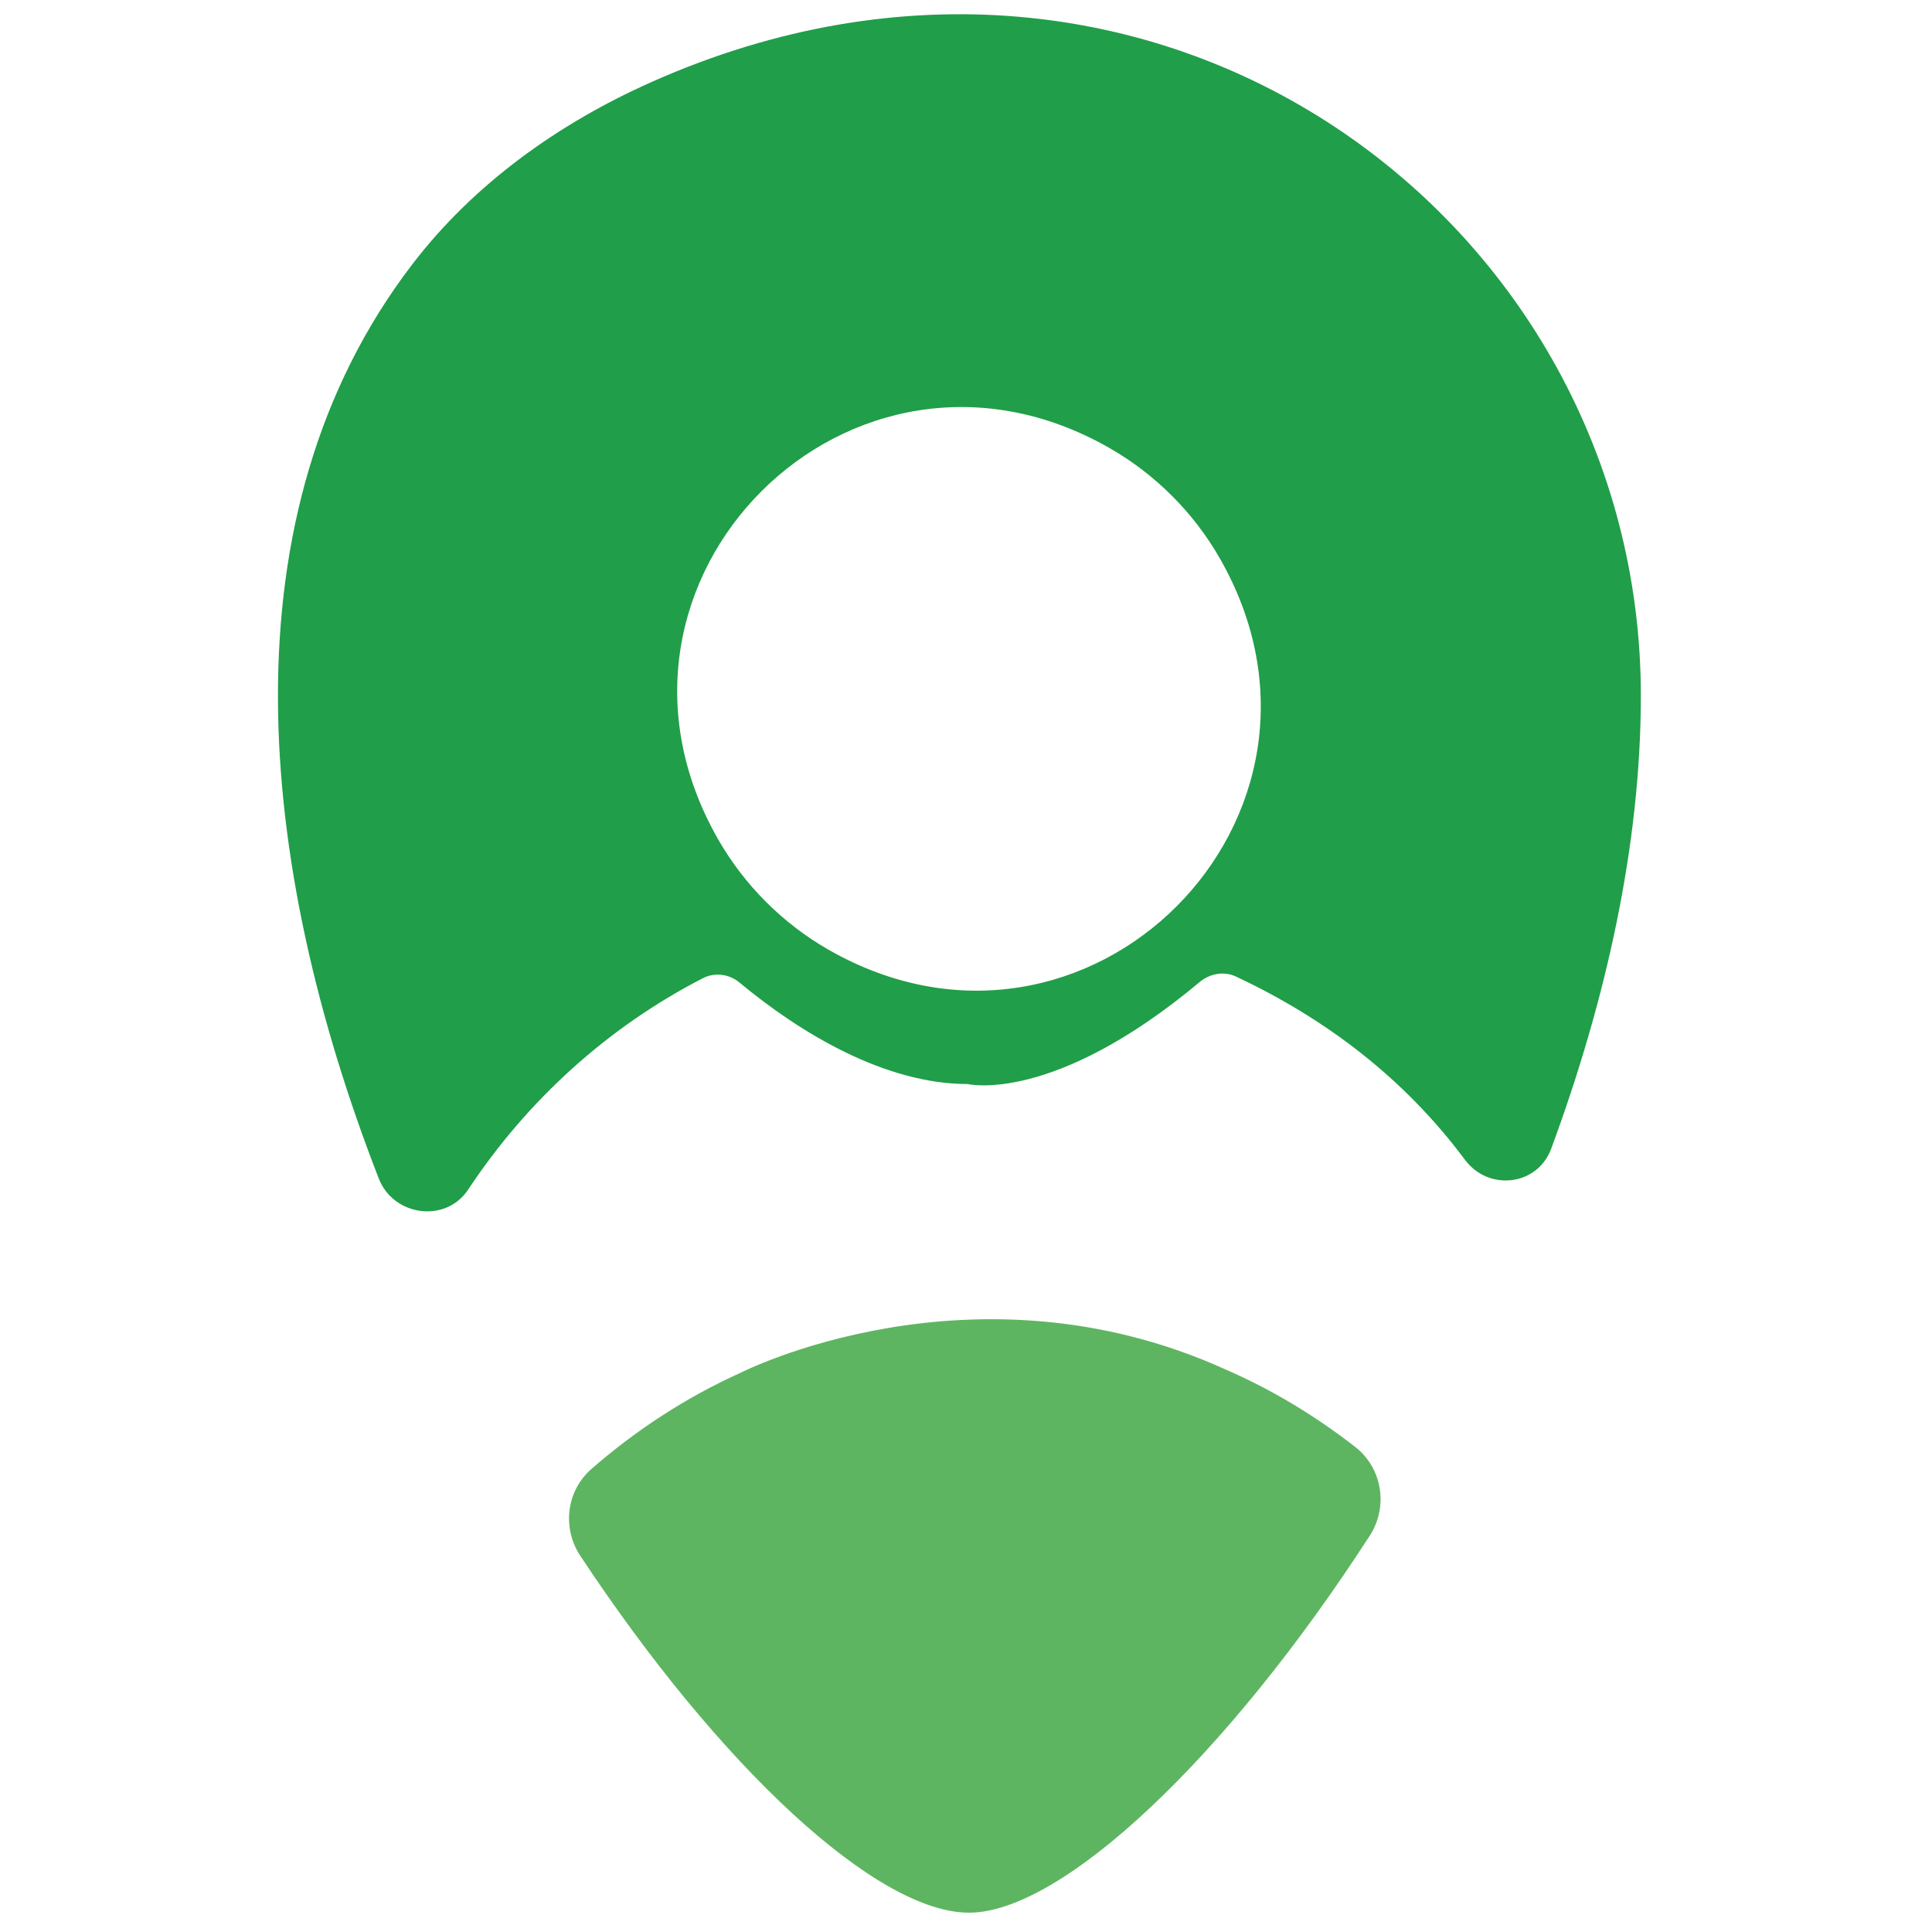
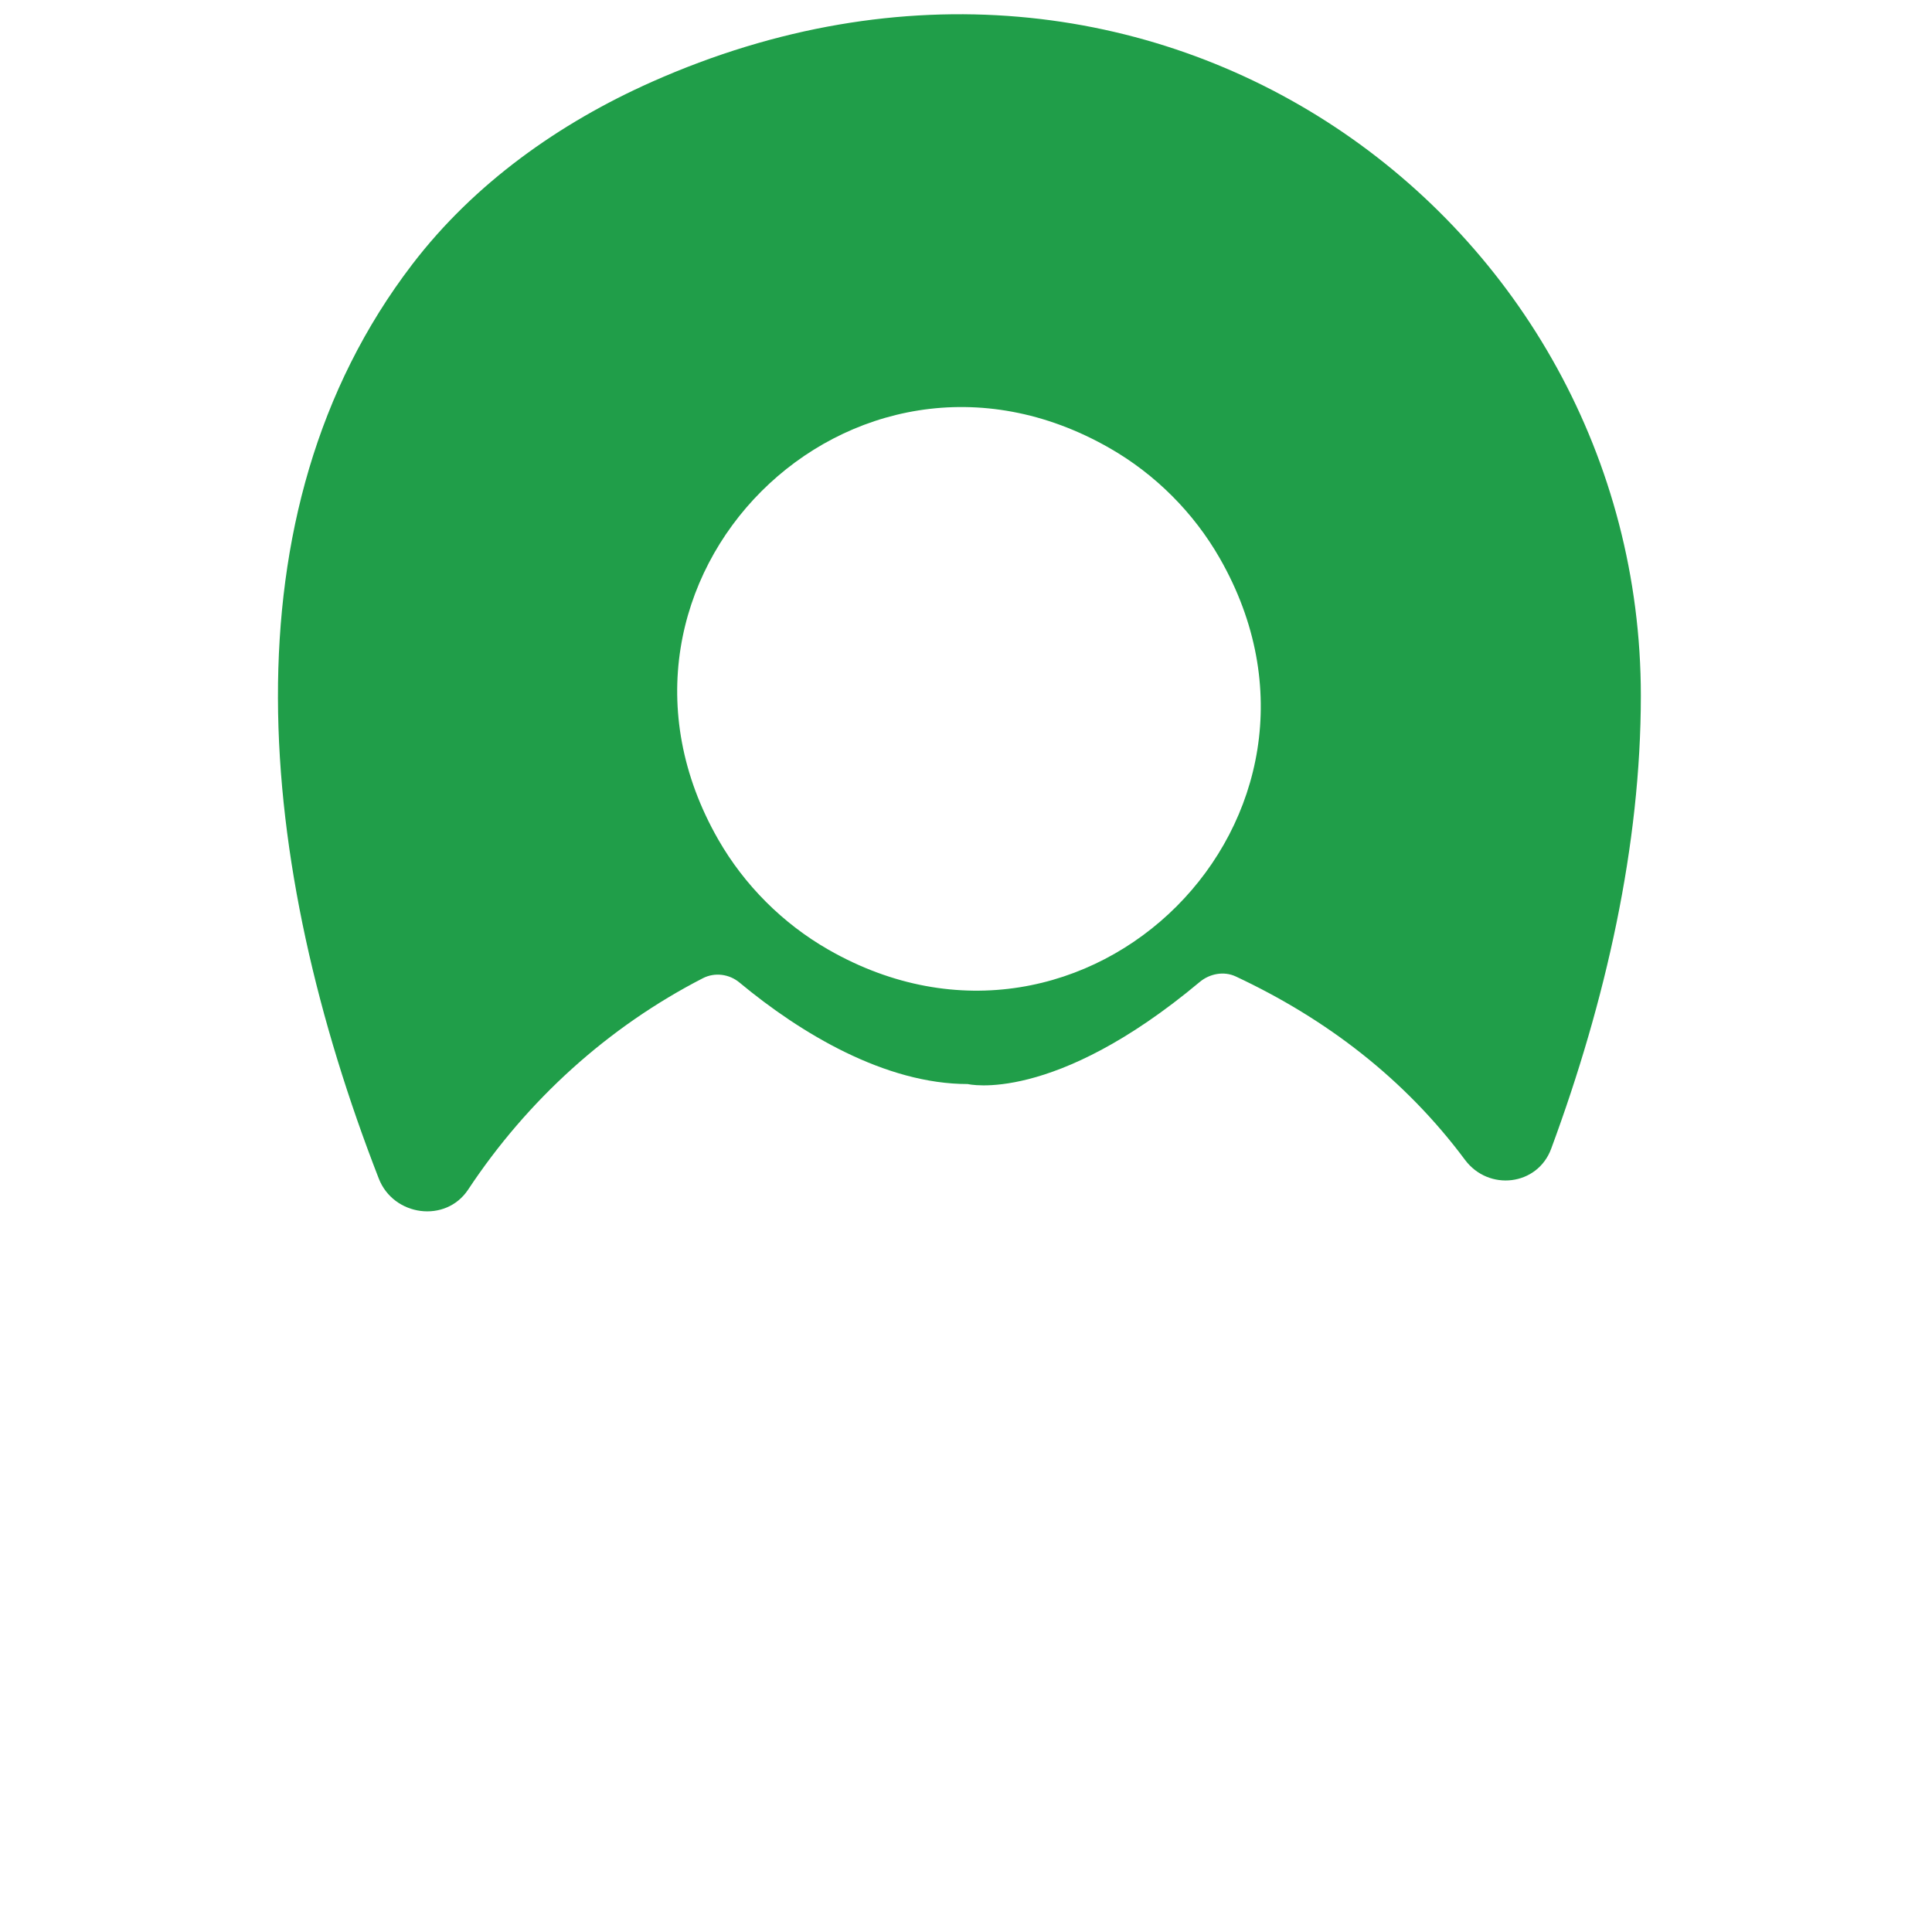
<svg xmlns="http://www.w3.org/2000/svg" xmlns:ns1="http://sodipodi.sourceforge.net/DTD/sodipodi-0.dtd" xmlns:ns2="http://www.inkscape.org/namespaces/inkscape" version="1.1" id="Capa_1" x="0px" y="0px" viewBox="0 0 200 200" style="enable-background:new 0 0 200 200;" xml:space="preserve" ns1:docname="marker-logo-Localadventures.svg" ns2:version="0.92.4 (f8dce91, 2019-08-02)">
  <defs id="defs17" />
  <ns1:namedview pagecolor="#ffffff" bordercolor="#666666" borderopacity="1" objecttolerance="10" gridtolerance="10" guidetolerance="10" ns2:pageopacity="0" ns2:pageshadow="2" ns2:window-width="1853" ns2:window-height="1025" id="namedview15" showgrid="false" ns2:zoom="6.675088" ns2:cx="100" ns2:cy="100" ns2:window-x="67" ns2:window-y="27" ns2:window-maximized="1" ns2:current-layer="Capa_1" />
  <style type="text/css" id="style2">
	.st0{fill:#FFFFFF;}
	.st1{fill:#5EB561;}
	.st2{fill:#209E49;}
</style>
  <g id="g12">
-     <path class="st1" d="M126.92,141.79c-26.26-11.94-50.26,0.32-50.26,0.32c-5.63,2.54-10.81,5.92-15.44,9.96   c-2.59,2.26-3.05,6.1-1.16,8.97C74.55,182.96,90.76,198,100.31,198c9.59,0,26.58-15.96,41.49-39.03c1.93-2.99,1.31-6.97-1.49-9.17   C136.2,146.6,131.73,143.88,126.92,141.79z" id="path8" />
    <path class="st2" d="M127.92,101.08c9.39,4.4,17.49,10.6,23.73,18.98c2.45,3.29,7.51,2.7,8.93-1.15   c5.66-15.31,9.28-31.42,9.28-46.89c0-49.21-50.38-86.65-102.37-63.55C57.88,12.74,49.08,19,42.69,27.35   C22.83,53.28,26.6,89.59,39.21,122c1.52,3.91,6.93,4.65,9.25,1.15c6.14-9.28,14.5-16.85,24.31-21.89c1.23-0.63,2.73-0.43,3.79,0.46   c6.33,5.26,15.07,10.5,23.62,10.5c0,0,8.82,2.15,24.02-10.57C125.23,100.79,126.7,100.51,127.92,101.08z M126.27,57.79   c15.32,26.76-13.75,55.84-40.51,40.52c-4.72-2.7-8.7-6.68-11.4-11.39C59.01,60.14,88.1,31.05,114.87,46.39   C119.59,49.09,123.57,53.07,126.27,57.79z" id="path10" />
  </g>
</svg>